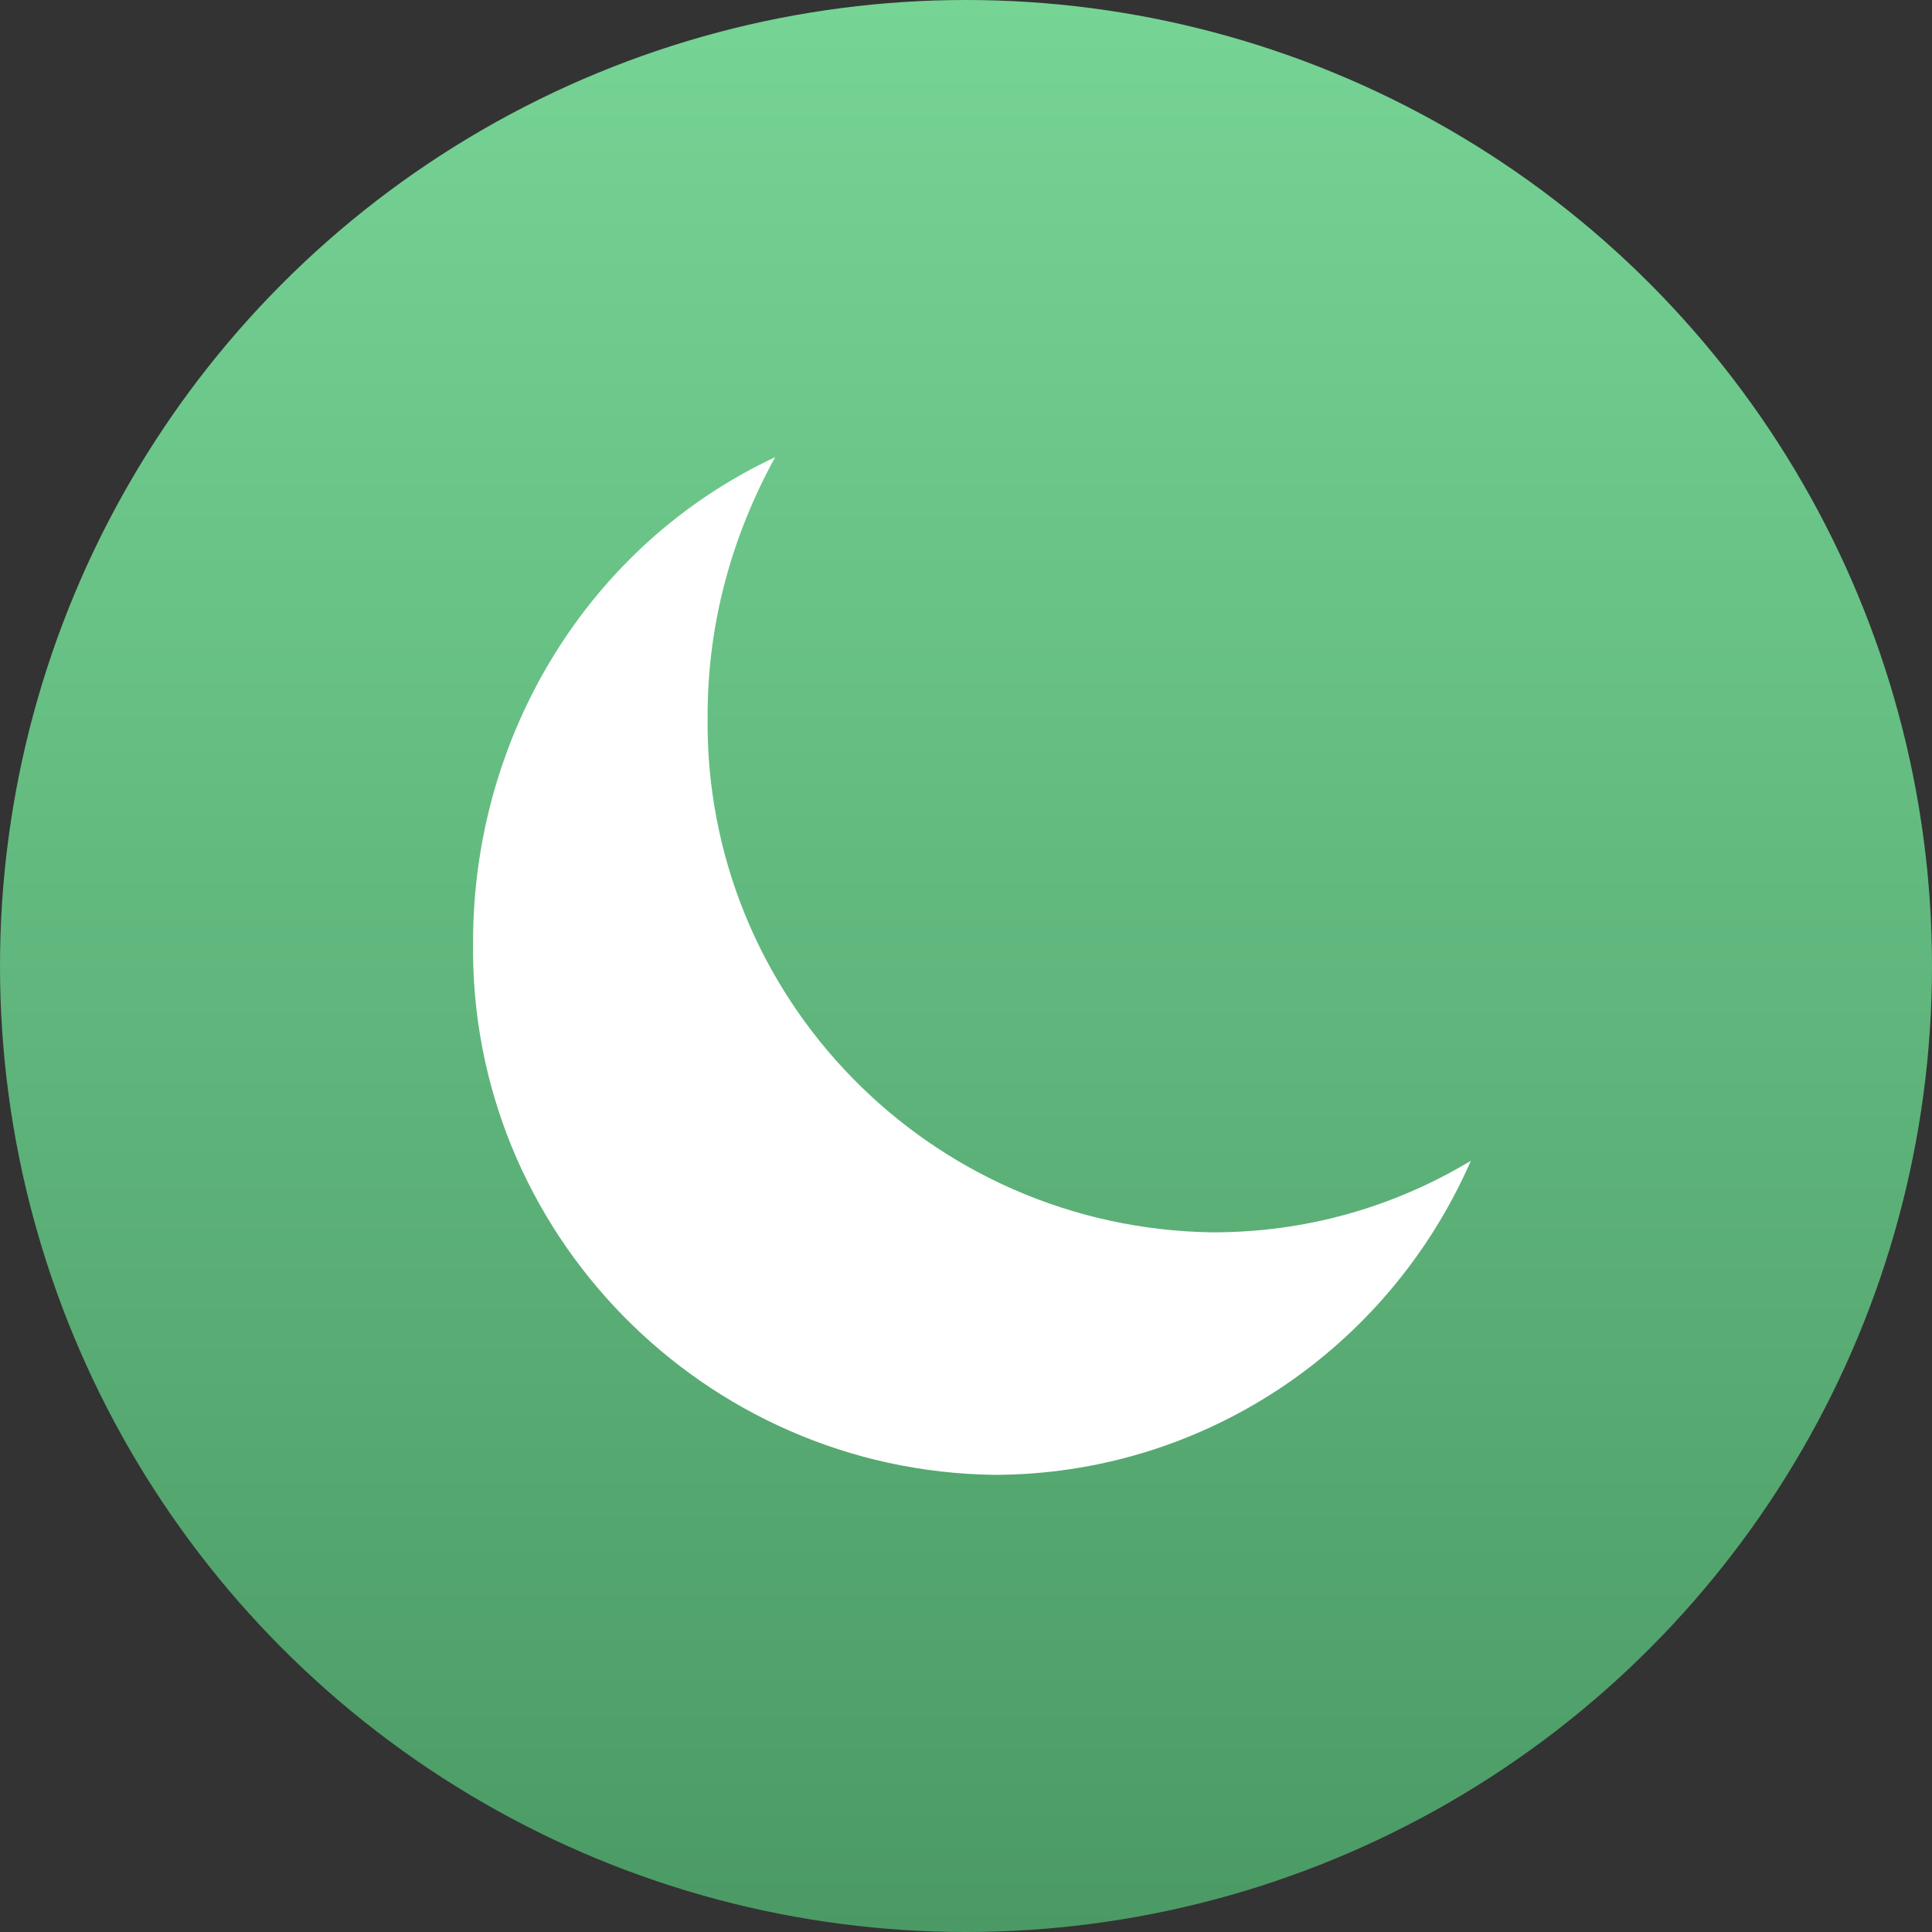
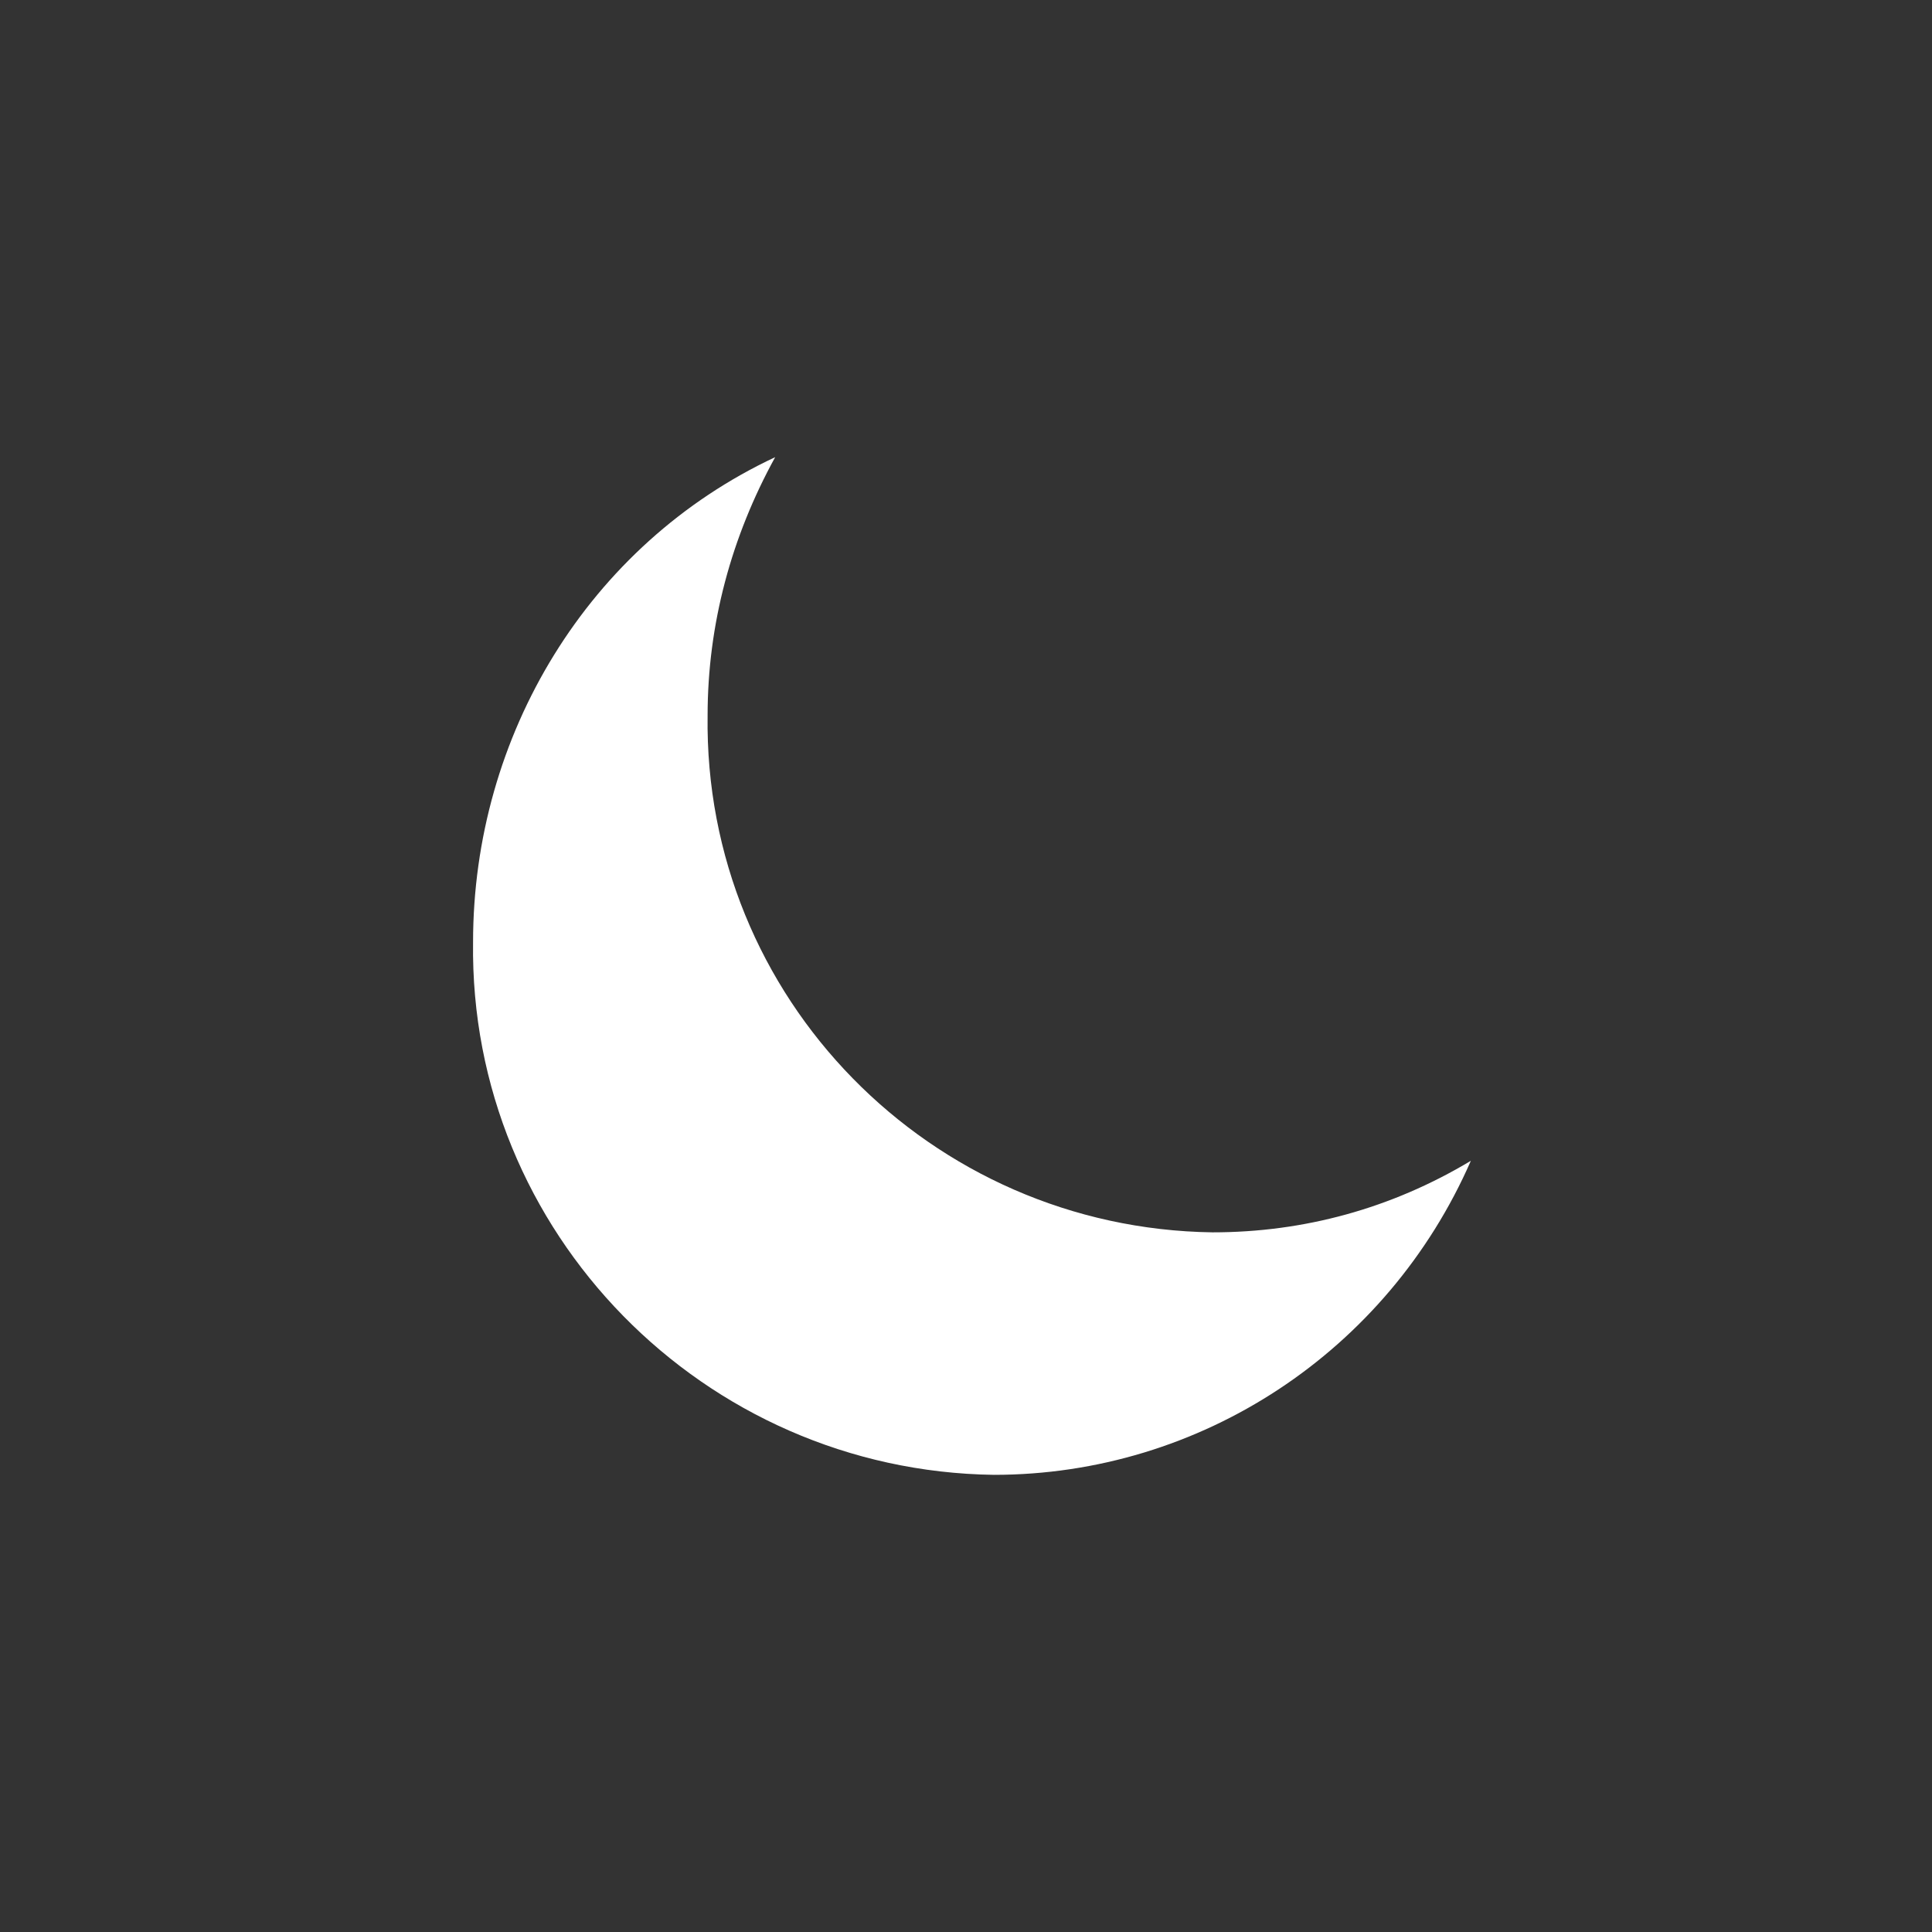
<svg xmlns="http://www.w3.org/2000/svg" version="1.1" id="ewew" x="0px" y="0px" viewBox="0 0 48.6 48.6" style="enable-background:new 0 0 48.6 48.6;" xml:space="preserve">
  <rect x="0" y="0" width="48.6" height="48.6" fill="#333333" stroke="none" />
  <style type="text/css">
	.st0{fill:url(#Di_1_);}
	.st1{fill-rule:evenodd;clip-rule:evenodd;fill:#FFFFFF;}
</style>
  <linearGradient id="Di_1_" gradientUnits="userSpaceOnUse" x1="24.3" y1="1.39" x2="24.3" y2="49.99" gradientTransform="matrix(1 0 0 -1 0 50)">
    <stop offset="0" style="stop-color:#4B9A65" />
    <stop offset="1" style="stop-color:#76D495" />
  </linearGradient>
-   <circle id="Di" class="st0" cx="24.3" cy="24.3" r="24.3" />
-   <path id="yue" class="st1" d="M30.5,31c-7.1-0.1-12.8-5.9-12.7-13c0-2.3,0.6-4.5,1.7-6.5c-4.7,2.2-7.6,7-7.6,12.2  C11.8,31,17.7,37,25,37.1c5.2,0,9.9-3.1,12-7.9C35,30.4,32.8,31,30.5,31L30.5,31z" />
+   <path id="yue" class="st1" d="M30.5,31c-7.1-0.1-12.8-5.9-12.7-13c0-2.3,0.6-4.5,1.7-6.5c-4.7,2.2-7.6,7-7.6,12.2  C11.8,31,17.7,37,25,37.1c5.2,0,9.9-3.1,12-7.9C35,30.4,32.8,31,30.5,31L30.5,31" />
</svg>